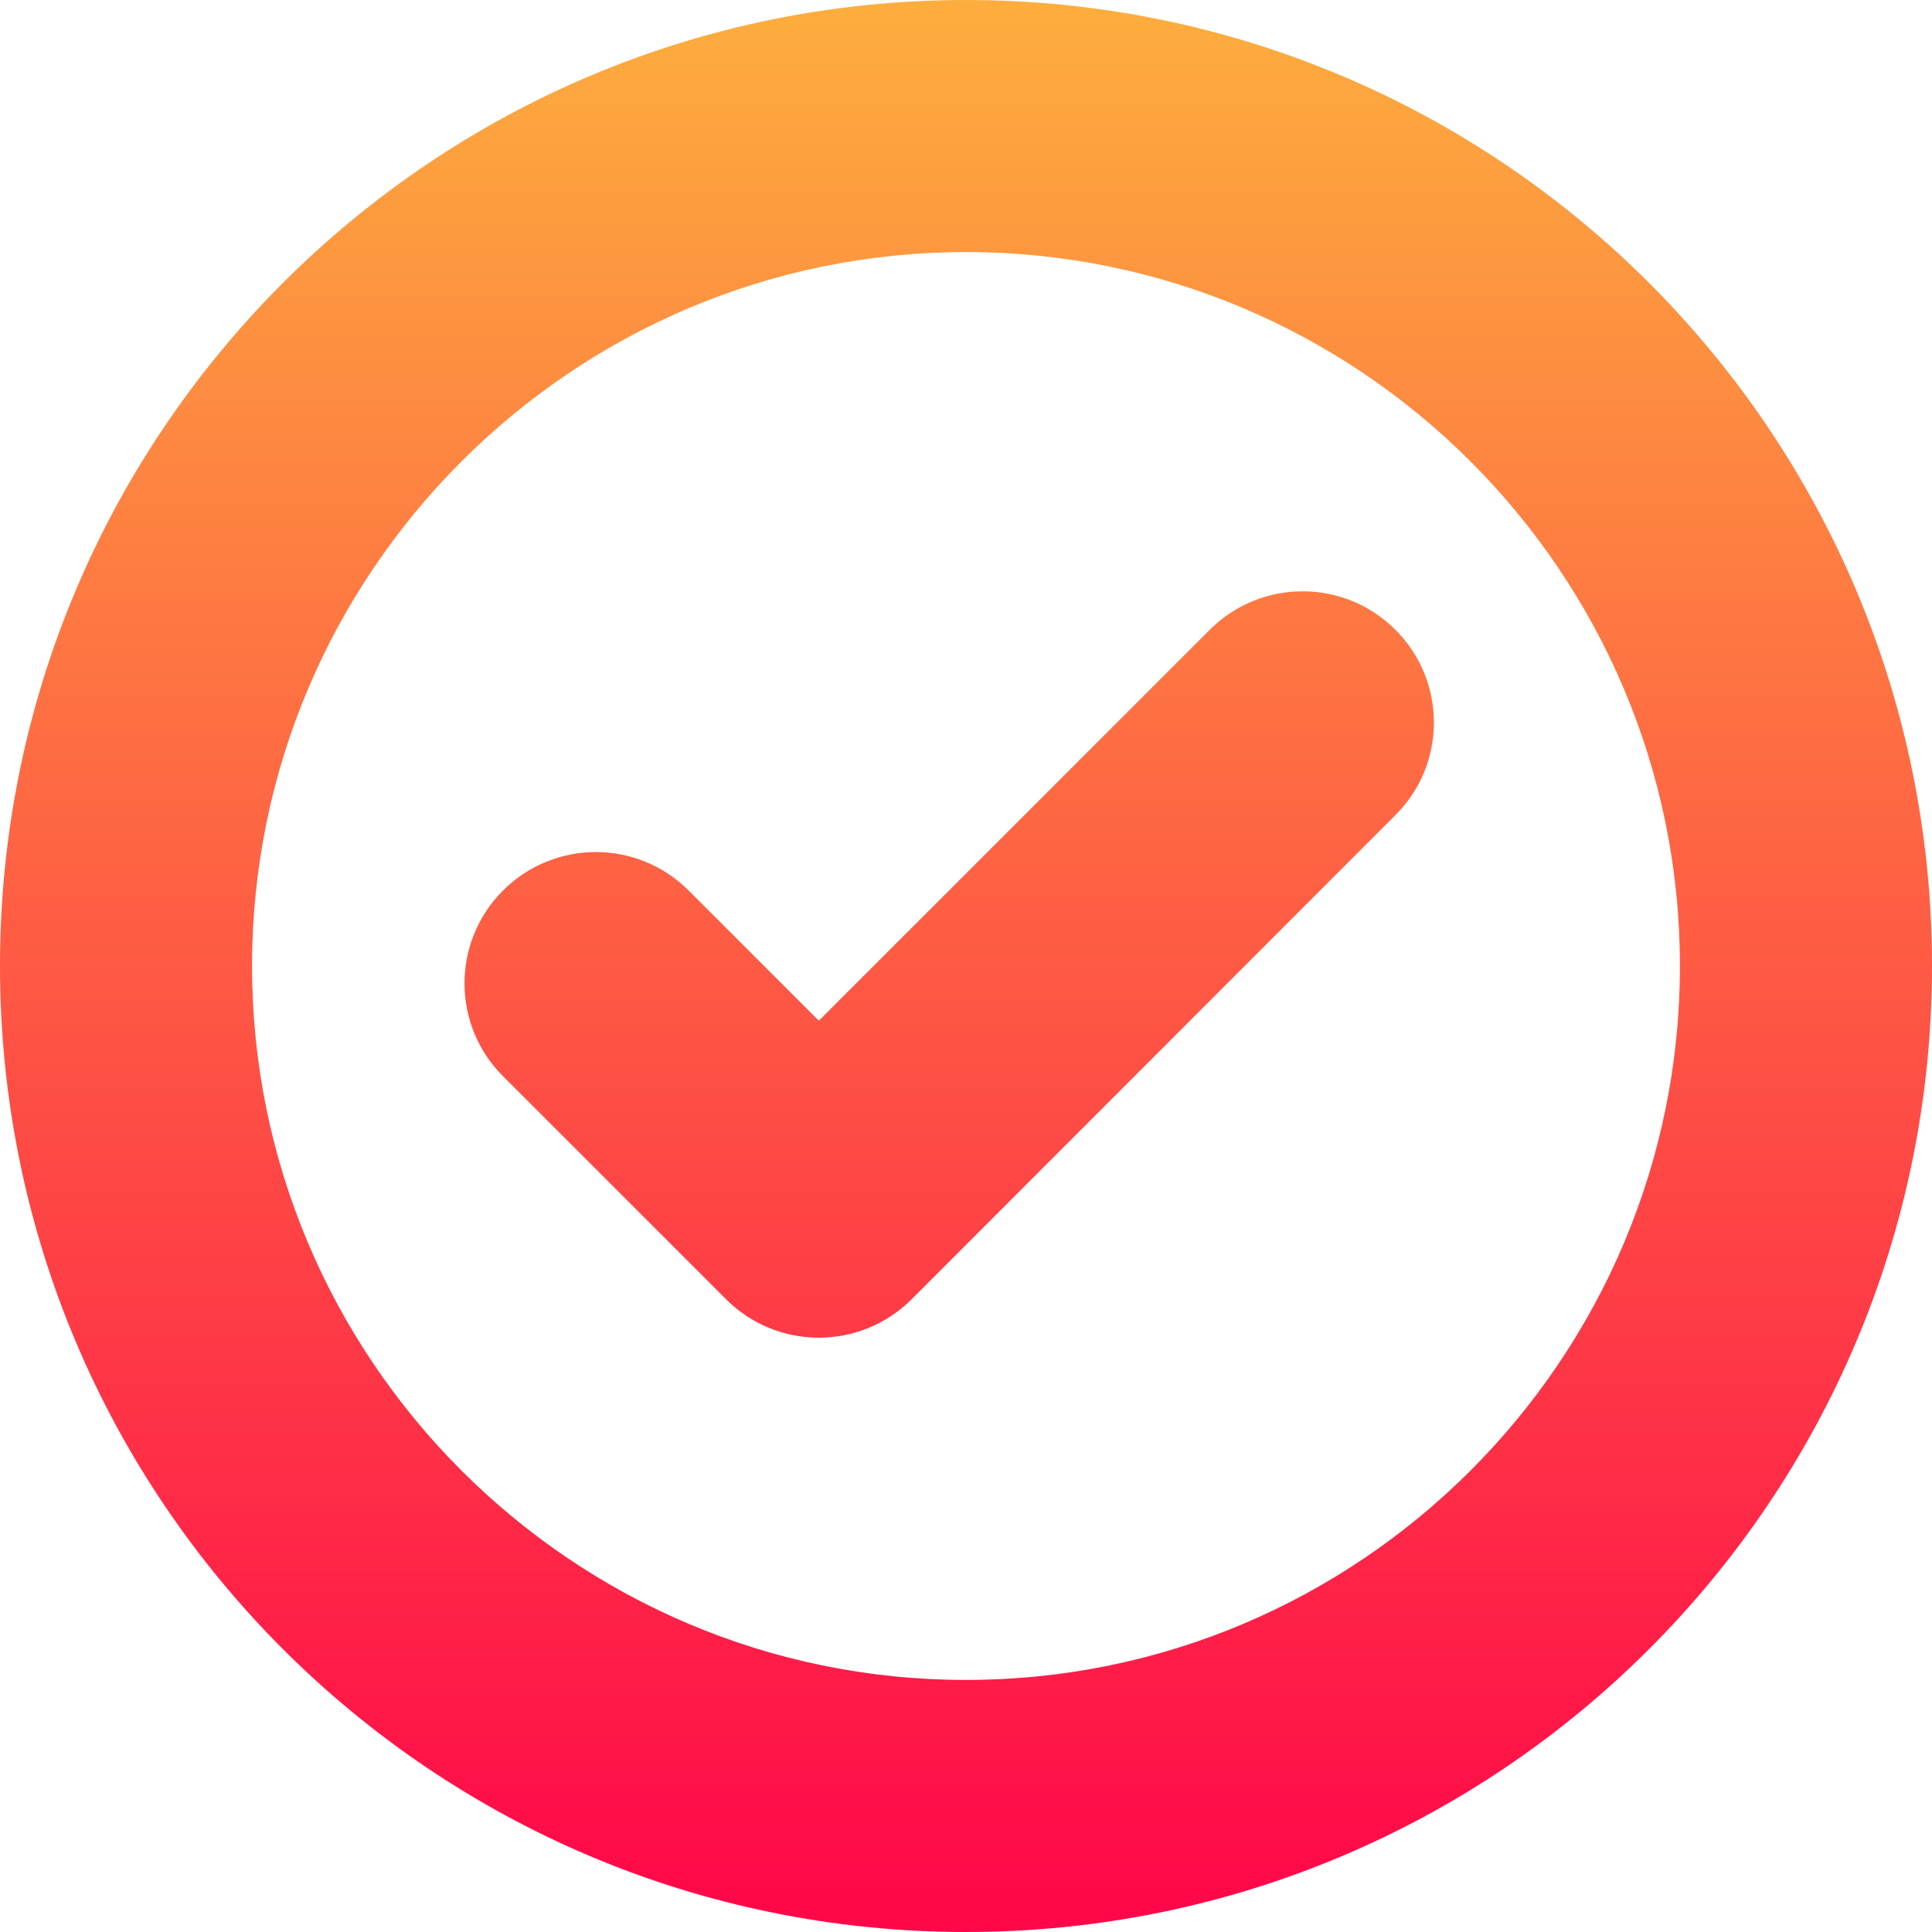
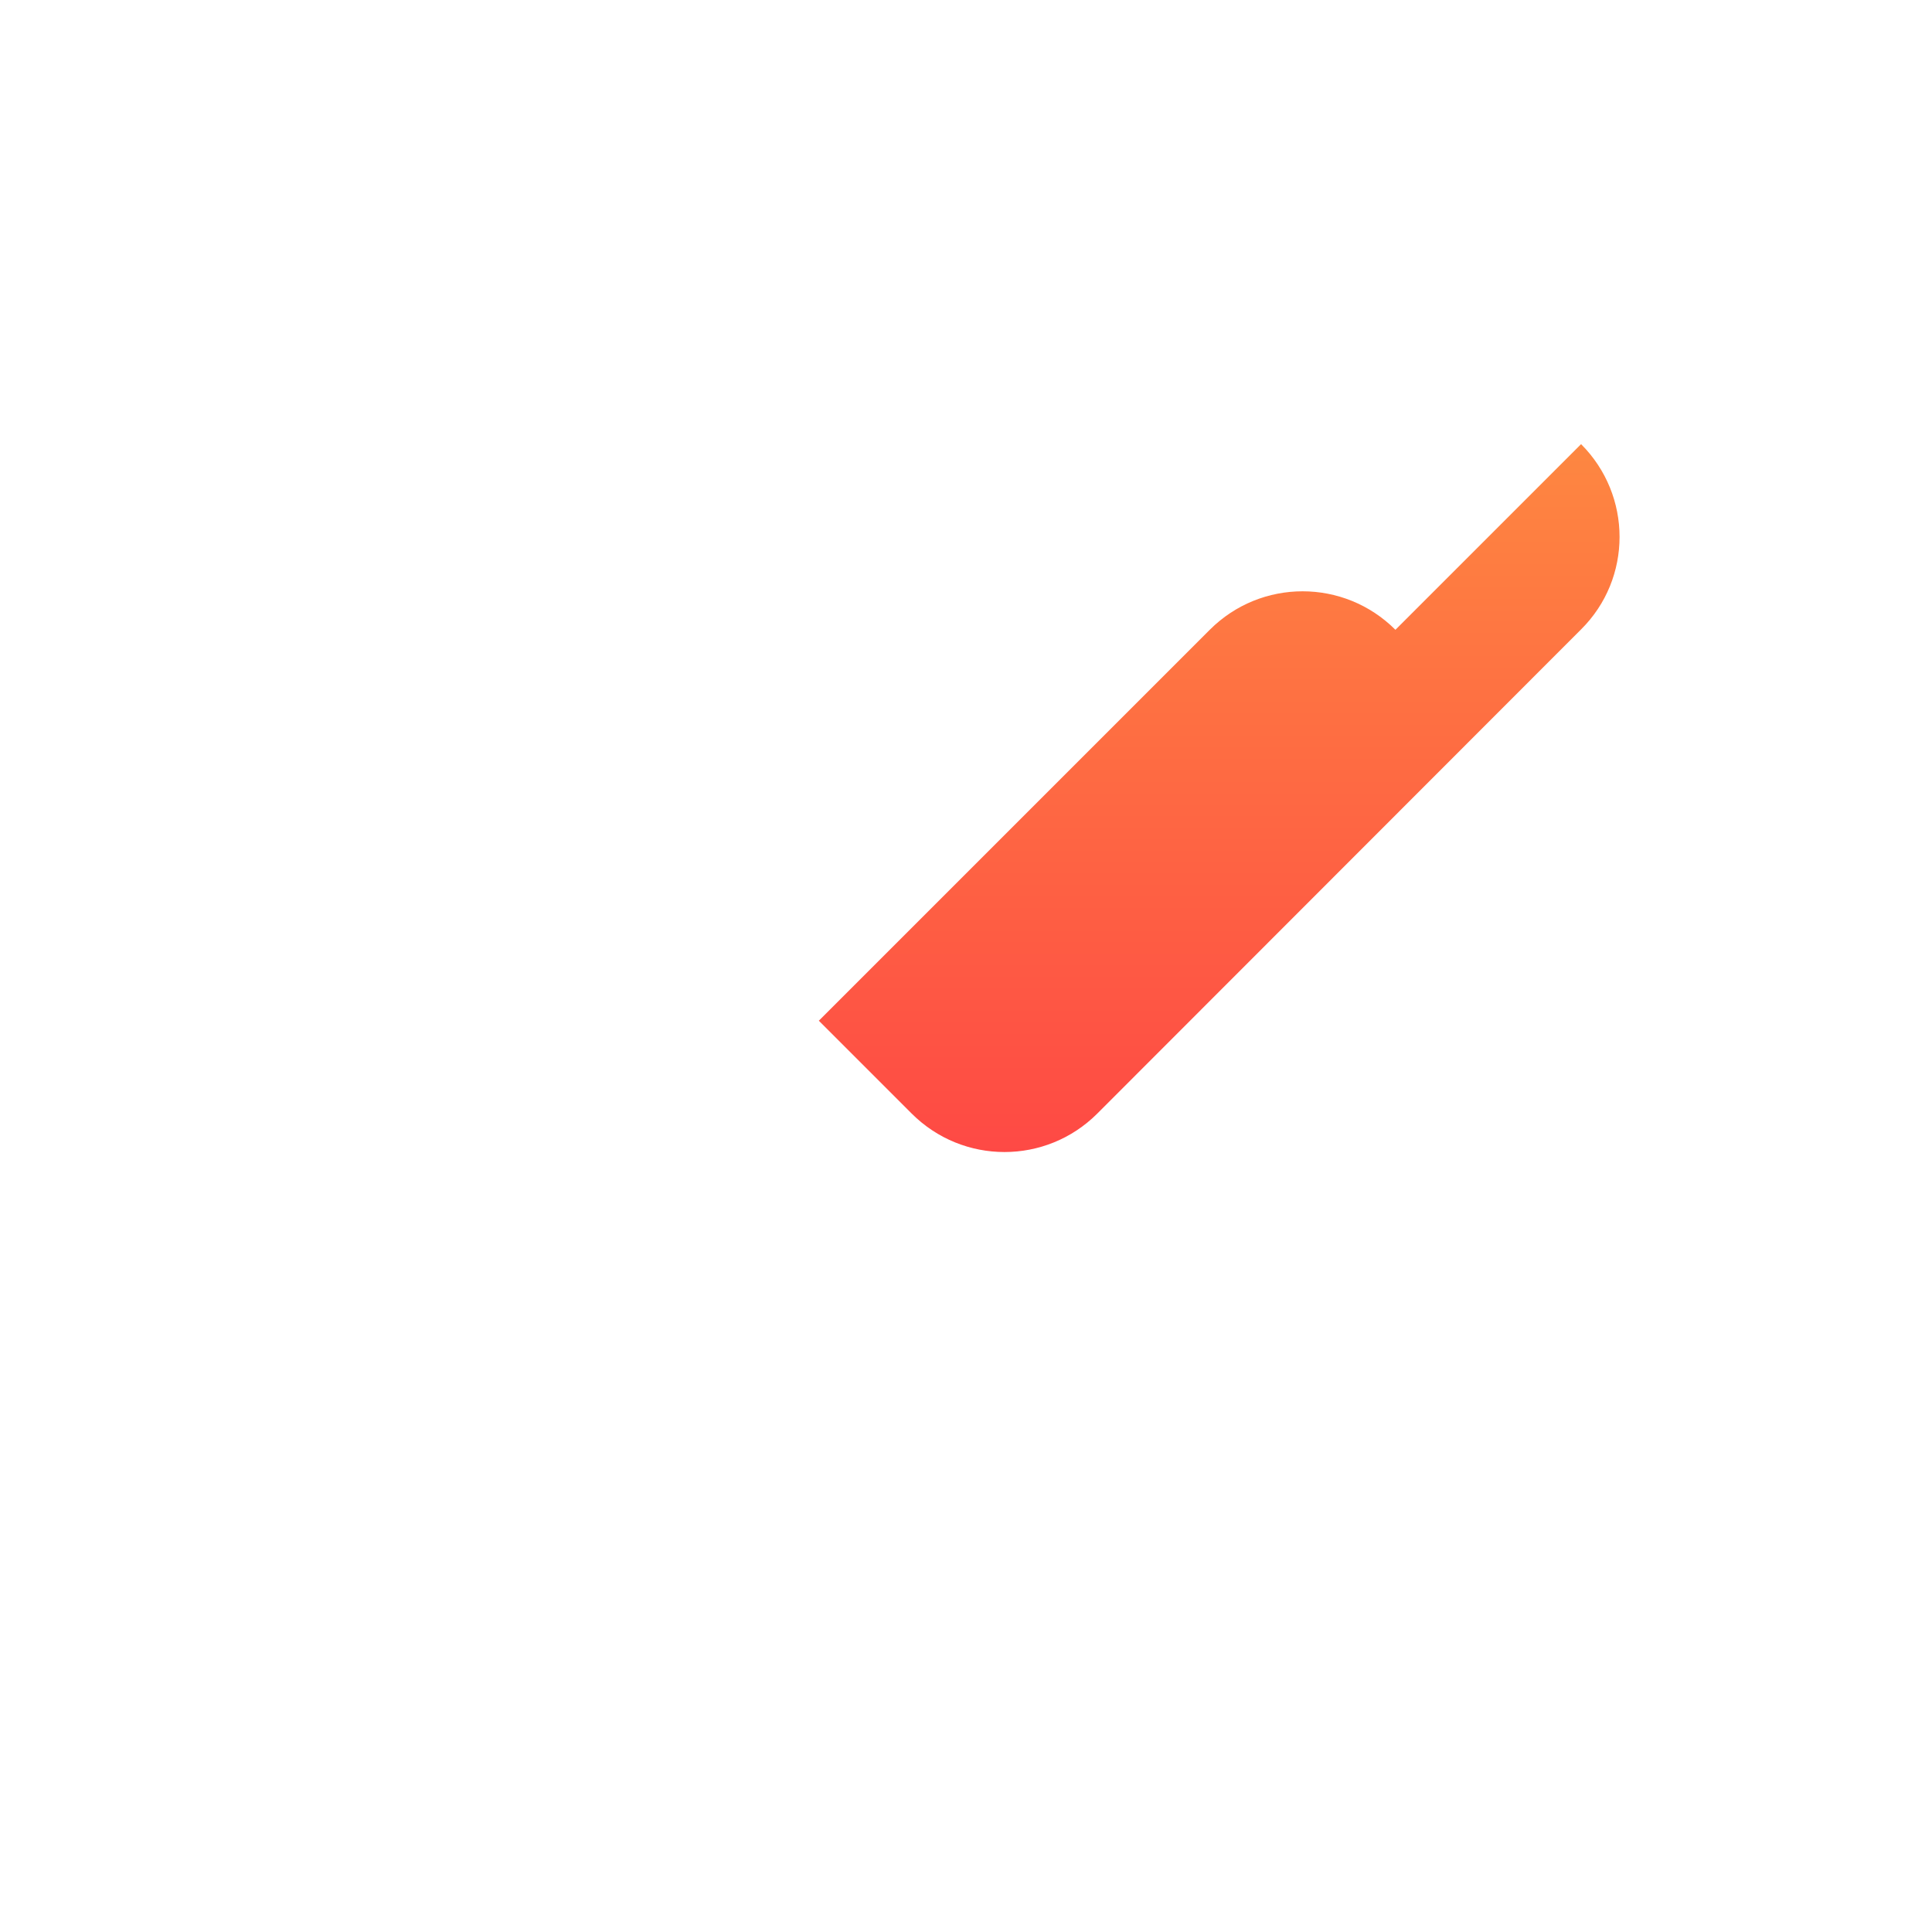
<svg xmlns="http://www.w3.org/2000/svg" xmlns:xlink="http://www.w3.org/1999/xlink" id="Layer_1" height="512" viewBox="0 0 512 512" width="512">
  <linearGradient id="lg1">
    <stop offset="0" stop-color="#fdae3e" />
    <stop offset="1" stop-color="#ff0749" />
  </linearGradient>
  <linearGradient id="SVGID_1_" gradientTransform="matrix(1 0 0 -1 0 512)" gradientUnits="userSpaceOnUse" x1="256" x2="256" xlink:href="#lg1" y1="512.7" y2="5.76" />
  <linearGradient id="SVGID_00000147898439196404006850000008660971229460176818_" gradientTransform="matrix(1 0 0 -1 0 512)" gradientUnits="userSpaceOnUse" x1="251.545" x2="251.545" xlink:href="#lg1" y1="512.7" y2="5.76" />
  <g id="Layer_2_00000111911325624041704110000015950685181937011087_">
    <g id="check_text_">
-       <path d="m256 0c-141.4 0-256 114.6-256 256s114.6 256 256 256 256-114.6 256-256-114.6-256-256-256zm0 445.2c-104.3 0-189.2-84.9-189.2-189.2s84.9-189.2 189.2-189.2 189.2 84.9 189.2 189.2-84.9 189.2-189.2 189.2z" fill="url(#SVGID_1_)" />
-       <path d="m369.8 166.9c-13.6-13.6-35.6-13.6-49.2 0l-103.6 103.6-34.5-34.5c-13.6-13.6-35.6-13.6-49.2 0-13.6 13.6-13.6 35.6 0 49.2l59.1 59.1c13.6 13.6 35.6 13.6 49.2 0l128.2-128.3c13.6-13.5 13.6-35.5 0-49.1z" fill="url(#SVGID_00000147898439196404006850000008660971229460176818_)" />
+       <path d="m369.8 166.9c-13.6-13.6-35.6-13.6-49.2 0l-103.6 103.6-34.5-34.5l59.1 59.1c13.6 13.6 35.6 13.6 49.2 0l128.2-128.3c13.6-13.5 13.6-35.5 0-49.1z" fill="url(#SVGID_00000147898439196404006850000008660971229460176818_)" />
    </g>
  </g>
</svg>